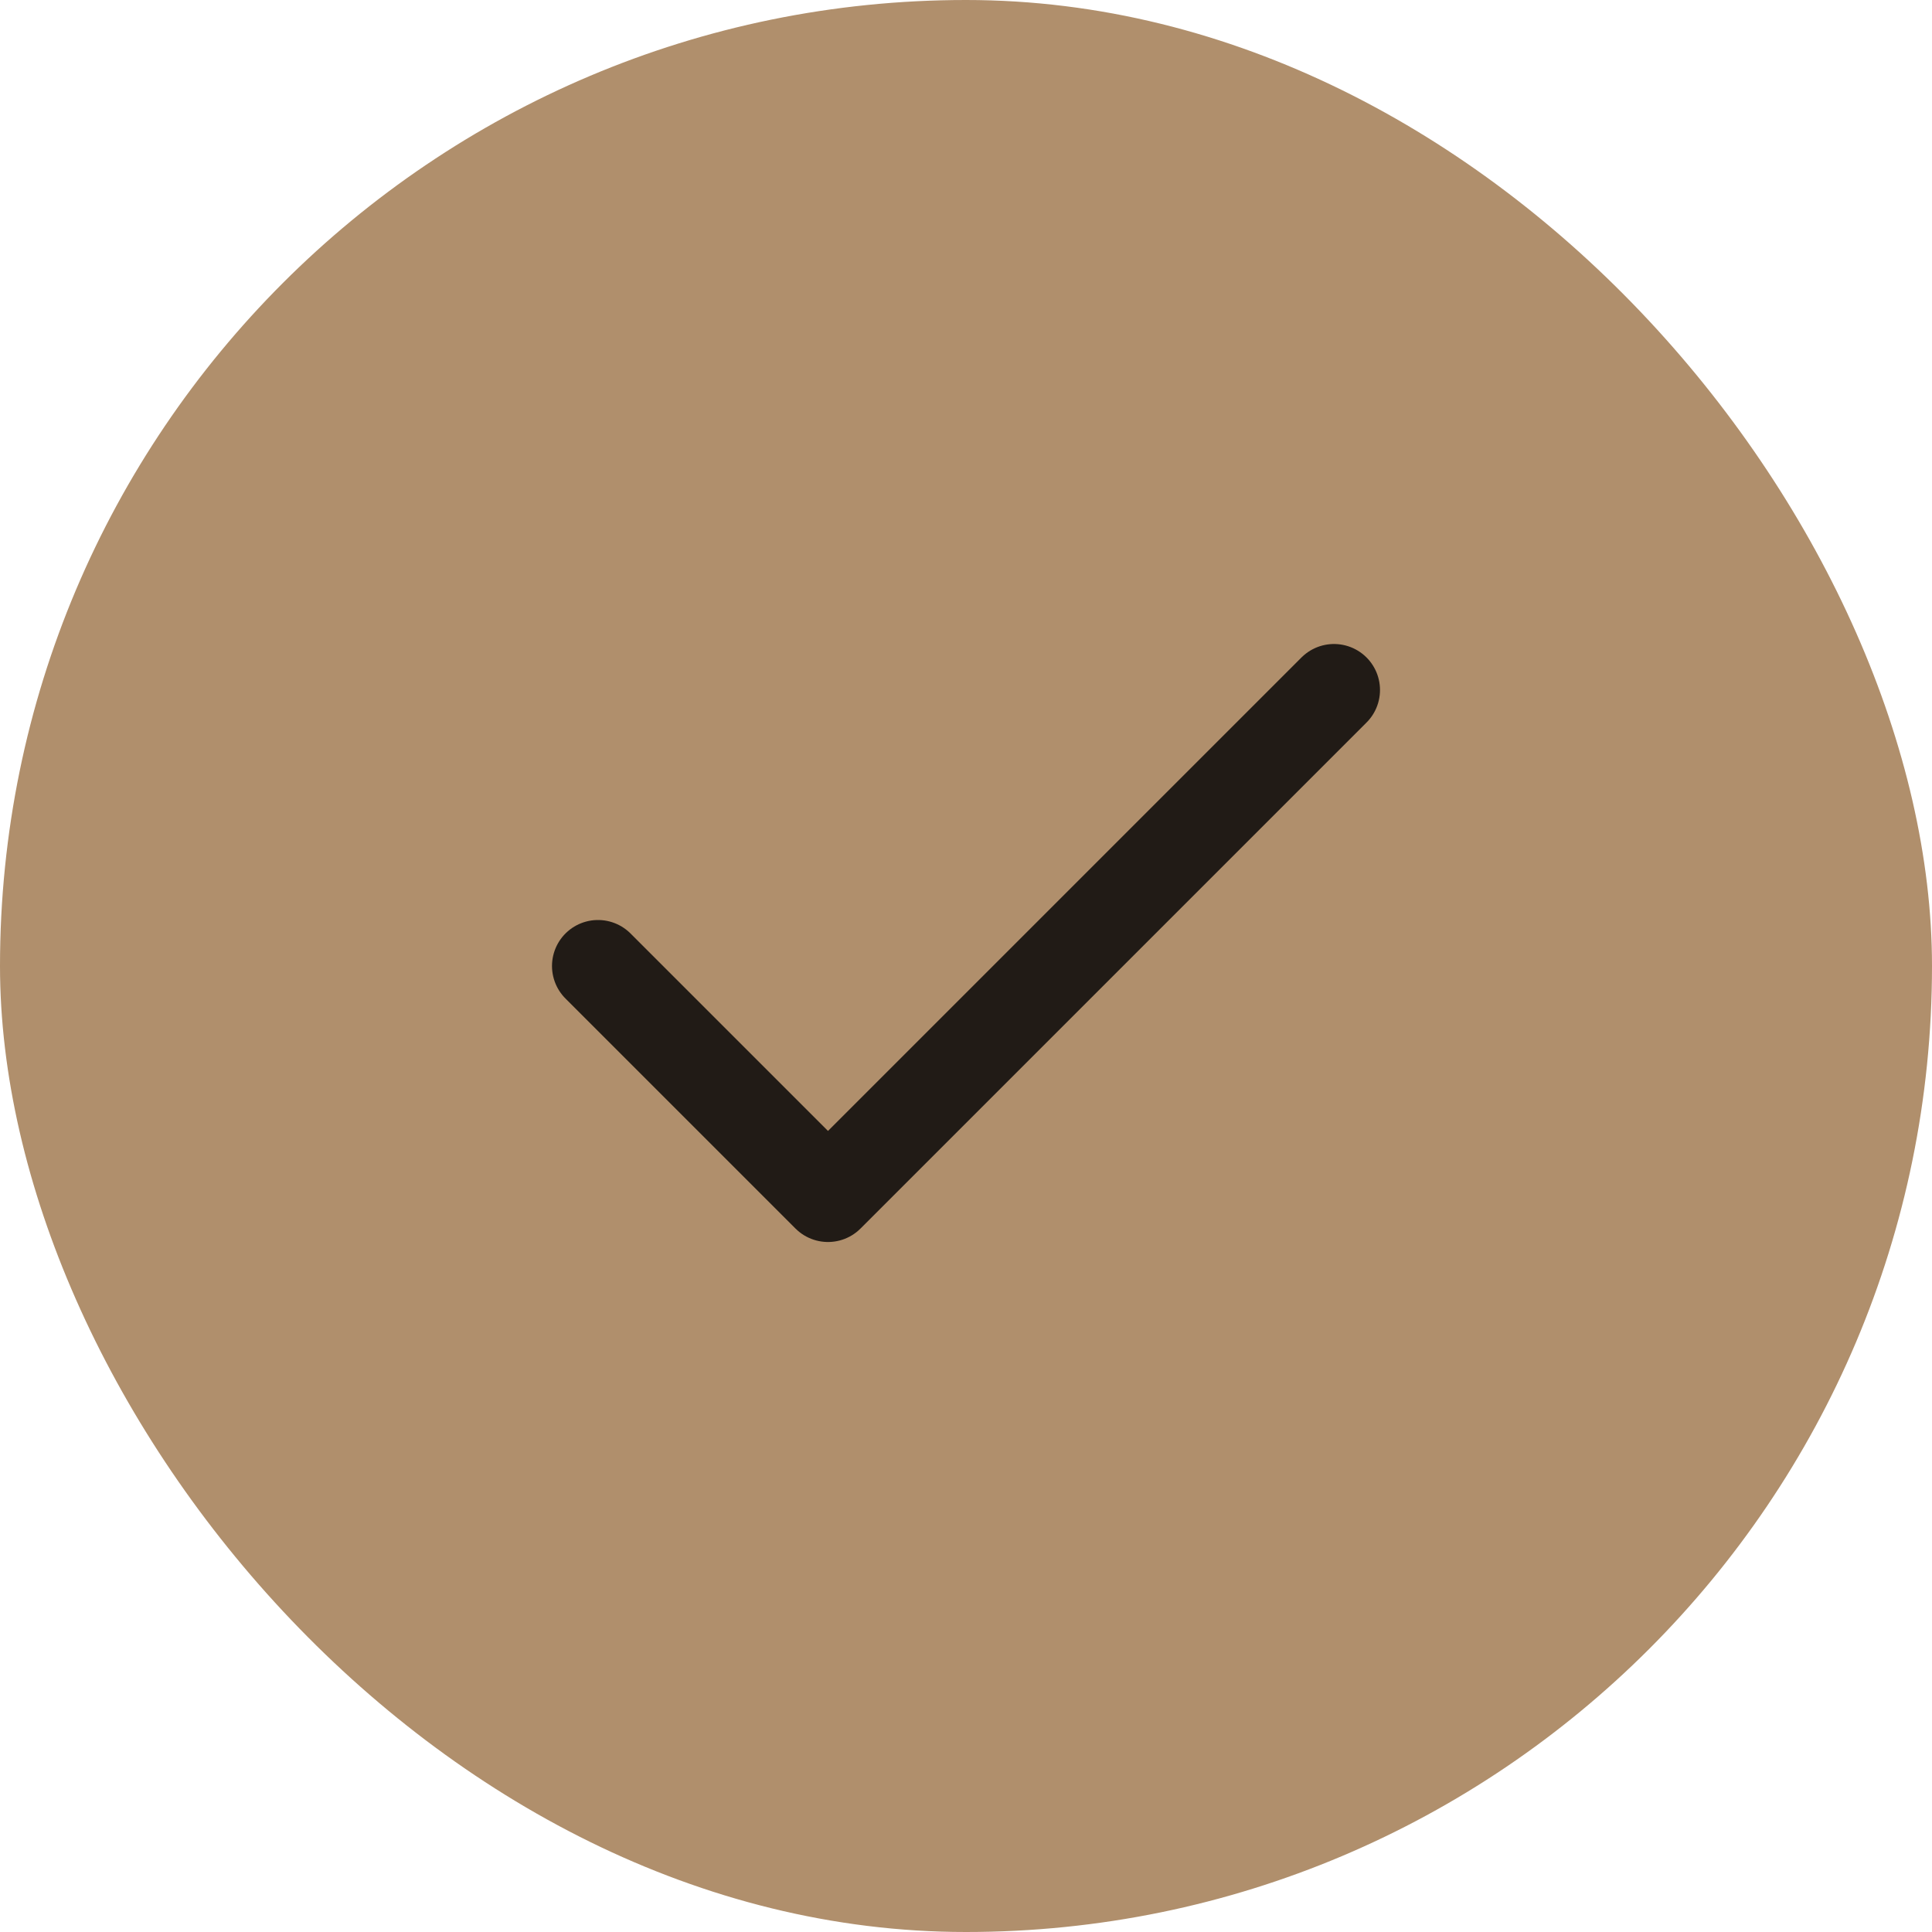
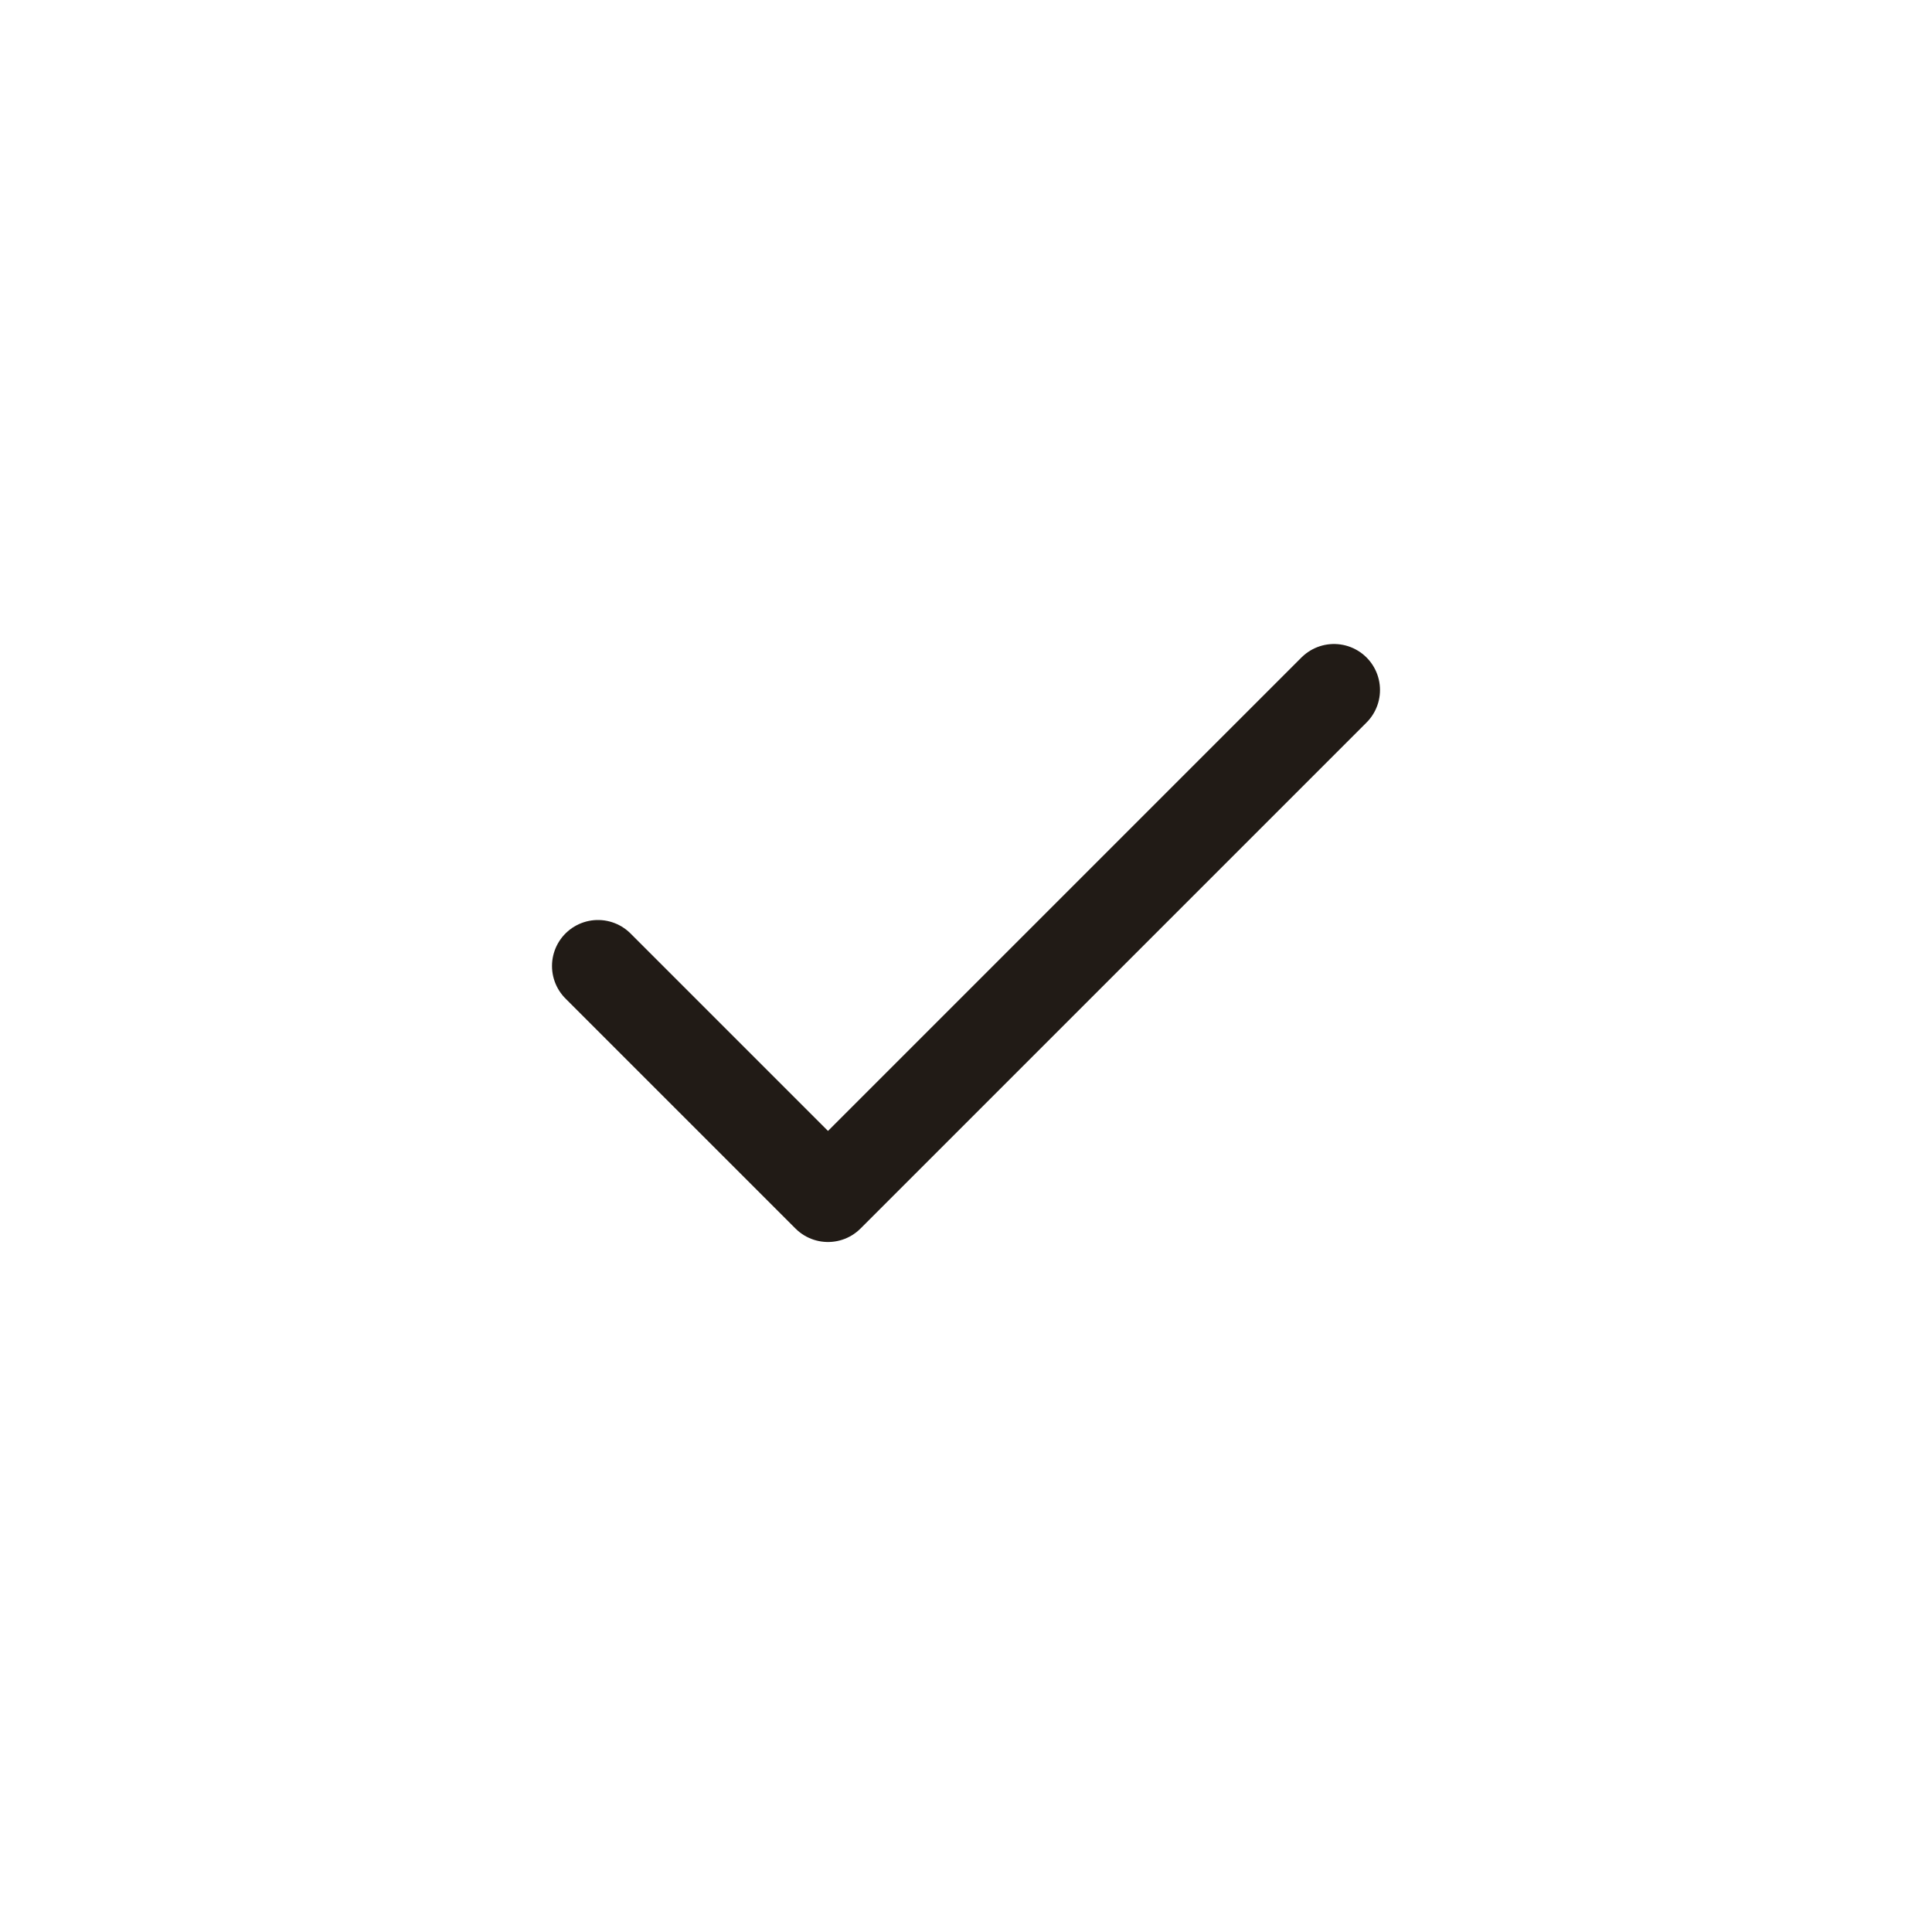
<svg xmlns="http://www.w3.org/2000/svg" width="42" height="42" viewBox="0 0 42 42" fill="none">
-   <rect width="42" height="42" rx="21" fill="#B08F6C" />
  <path d="M29 15L18 26L13 21" stroke="#211B16" stroke-width="2" stroke-linecap="round" stroke-linejoin="round" />
</svg>